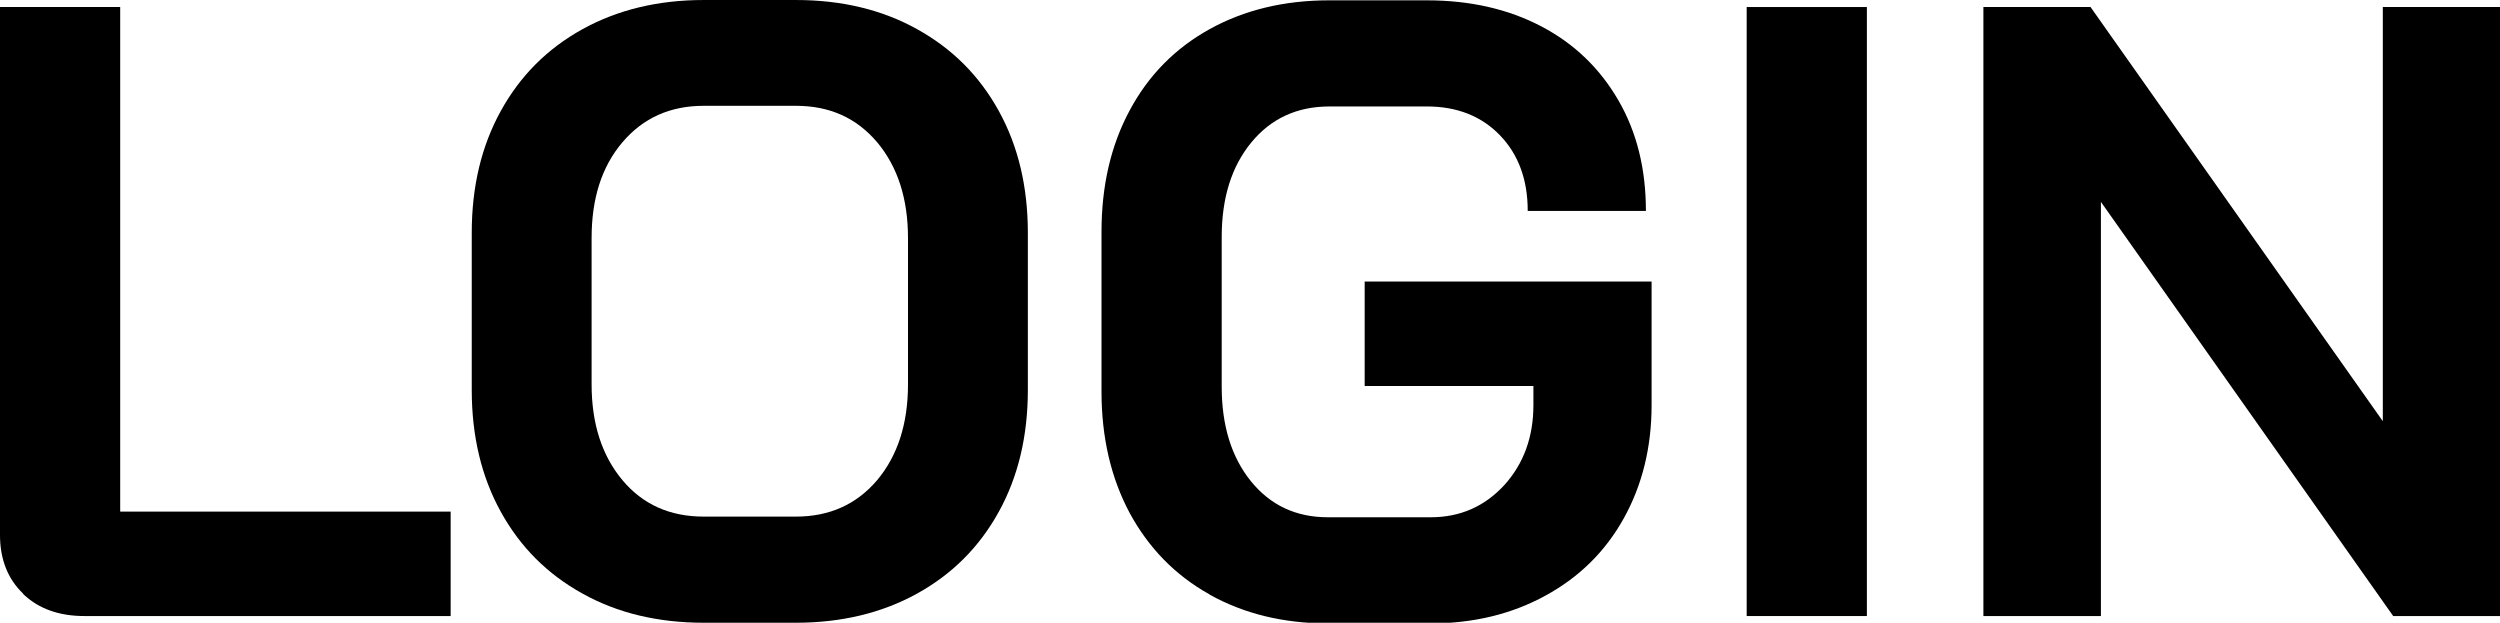
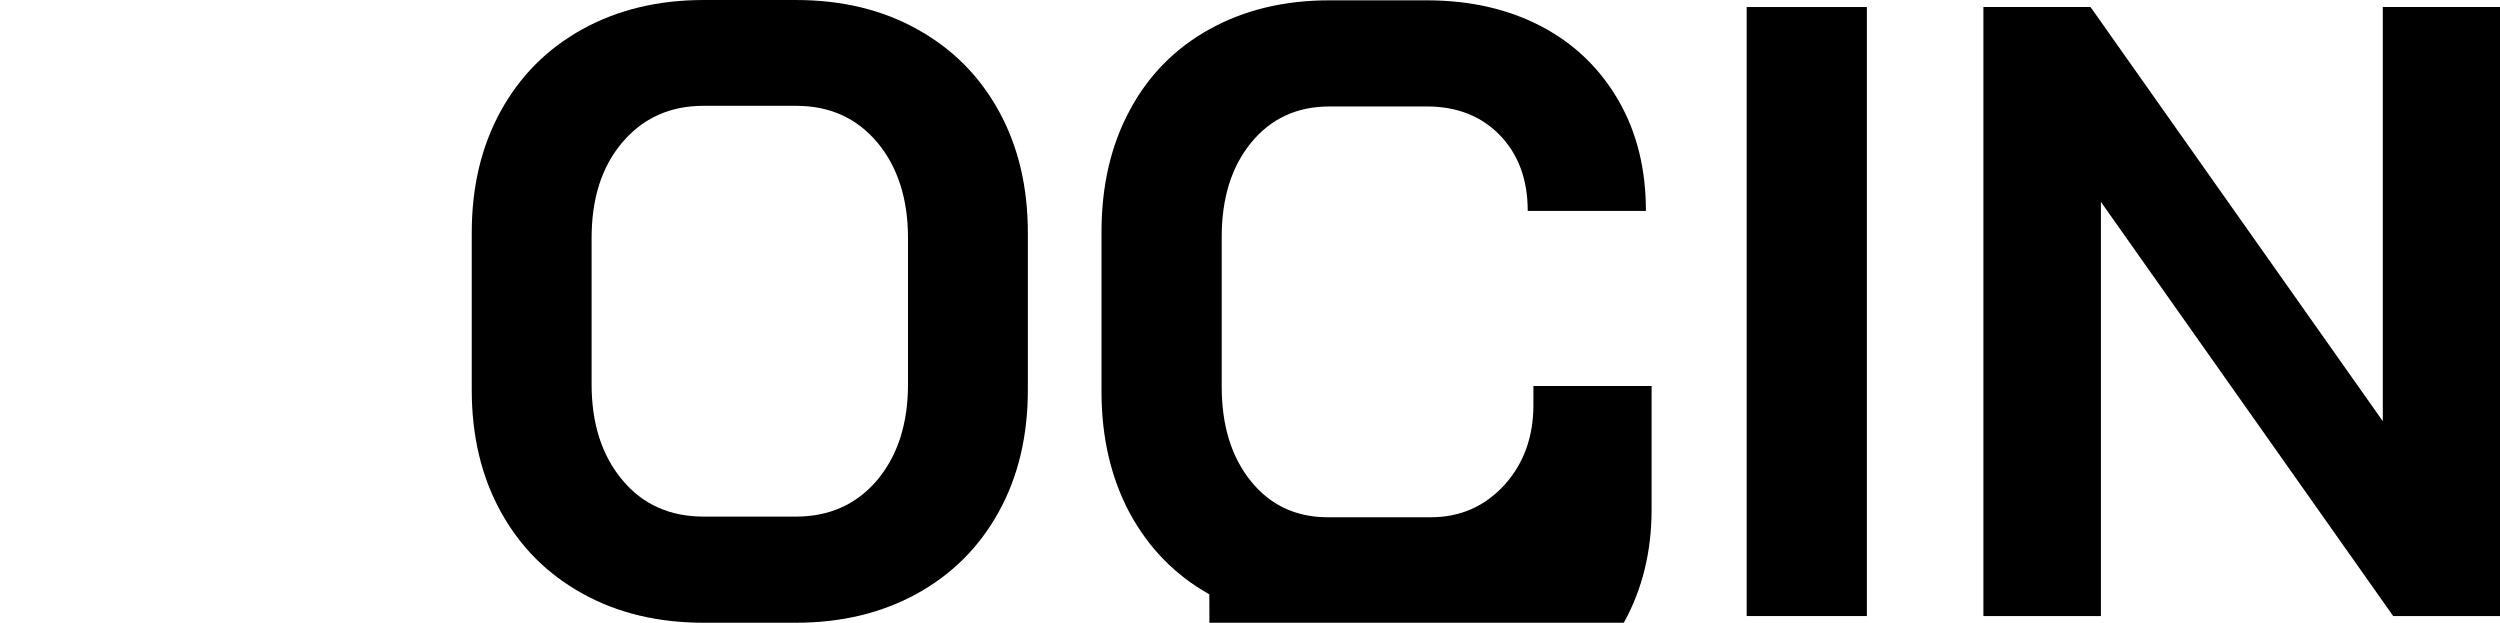
<svg xmlns="http://www.w3.org/2000/svg" id="Layer_2" data-name="Layer 2" viewBox="0 0 74.67 18.6">
  <defs>
    <style>
      .cls-1 {
        stroke-width: 0px;
      }
    </style>
  </defs>
  <g id="Layer_2-2" data-name="Layer 2">
    <g>
-       <path class="cls-1" d="M.69,17.73c-.46-.44-.69-1.03-.69-1.75V.21h3.59v15.07h9.87v3.12H2.52c-.76,0-1.37-.22-1.83-.66Z" />
      <path class="cls-1" d="M17.4,17.73c-1.05-.58-1.86-1.39-2.44-2.44-.58-1.05-.87-2.26-.87-3.65v-4.68c0-1.39.29-2.6.87-3.65.58-1.05,1.39-1.86,2.44-2.44,1.05-.58,2.26-.87,3.62-.87h2.75c1.37,0,2.58.29,3.62.87,1.05.58,1.86,1.39,2.44,2.44.58,1.05.87,2.26.87,3.65v4.68c0,1.39-.29,2.6-.87,3.65-.58,1.05-1.39,1.86-2.44,2.44-1.05.58-2.26.87-3.62.87h-2.75c-1.37,0-2.58-.29-3.62-.87ZM23.77,15.43c1,0,1.81-.36,2.43-1.09.61-.73.92-1.68.92-2.86v-4.37c0-1.18-.31-2.13-.92-2.86-.62-.73-1.42-1.09-2.43-1.09h-2.75c-1,0-1.81.36-2.43,1.09-.62.73-.92,1.68-.92,2.86v4.37c0,1.18.31,2.13.92,2.86.61.73,1.42,1.09,2.43,1.09h2.75Z" />
-       <path class="cls-1" d="M36.12,17.75c-1.02-.57-1.81-1.38-2.38-2.43-.56-1.05-.84-2.26-.84-3.62v-4.78c0-1.37.28-2.58.84-3.62.56-1.05,1.36-1.86,2.39-2.43,1.03-.57,2.22-.86,3.57-.86h2.91c1.3,0,2.44.26,3.43.78.99.52,1.75,1.26,2.3,2.21.55.95.82,2.05.82,3.3h-3.53c0-.94-.28-1.69-.83-2.26-.55-.57-1.28-.86-2.18-.86h-2.91c-.97,0-1.75.36-2.34,1.08-.59.72-.88,1.66-.88,2.82v4.47c0,1.16.29,2.1.87,2.82.58.72,1.35,1.08,2.3,1.08h3.07c.88,0,1.61-.32,2.2-.96.58-.64.87-1.44.87-2.39v-.57h-5.04v-3.12h8.57v3.69c0,1.26-.28,2.39-.83,3.38-.55.99-1.33,1.76-2.34,2.31-1,.55-2.15.83-3.43.83h-3.07c-1.33,0-2.51-.29-3.53-.86Z" />
+       <path class="cls-1" d="M36.12,17.75c-1.02-.57-1.81-1.38-2.38-2.43-.56-1.05-.84-2.26-.84-3.62v-4.78c0-1.37.28-2.58.84-3.62.56-1.05,1.36-1.86,2.39-2.43,1.03-.57,2.22-.86,3.57-.86h2.91c1.3,0,2.44.26,3.43.78.99.52,1.75,1.26,2.3,2.21.55.95.82,2.05.82,3.3h-3.53c0-.94-.28-1.69-.83-2.26-.55-.57-1.28-.86-2.18-.86h-2.91c-.97,0-1.75.36-2.34,1.08-.59.72-.88,1.66-.88,2.82v4.47c0,1.16.29,2.1.87,2.82.58.72,1.35,1.08,2.3,1.08h3.07c.88,0,1.61-.32,2.2-.96.58-.64.87-1.44.87-2.39v-.57h-5.04h8.57v3.69c0,1.26-.28,2.39-.83,3.38-.55.99-1.33,1.76-2.34,2.31-1,.55-2.15.83-3.43.83h-3.07c-1.33,0-2.51-.29-3.53-.86Z" />
      <path class="cls-1" d="M52.17.21h3.59v18.19h-3.59V.21Z" />
      <path class="cls-1" d="M59.24.21h3.2l8.73,12.37V.21h3.51v18.19h-3.2l-8.73-12.37v12.37h-3.51V.21Z" />
    </g>
  </g>
</svg>